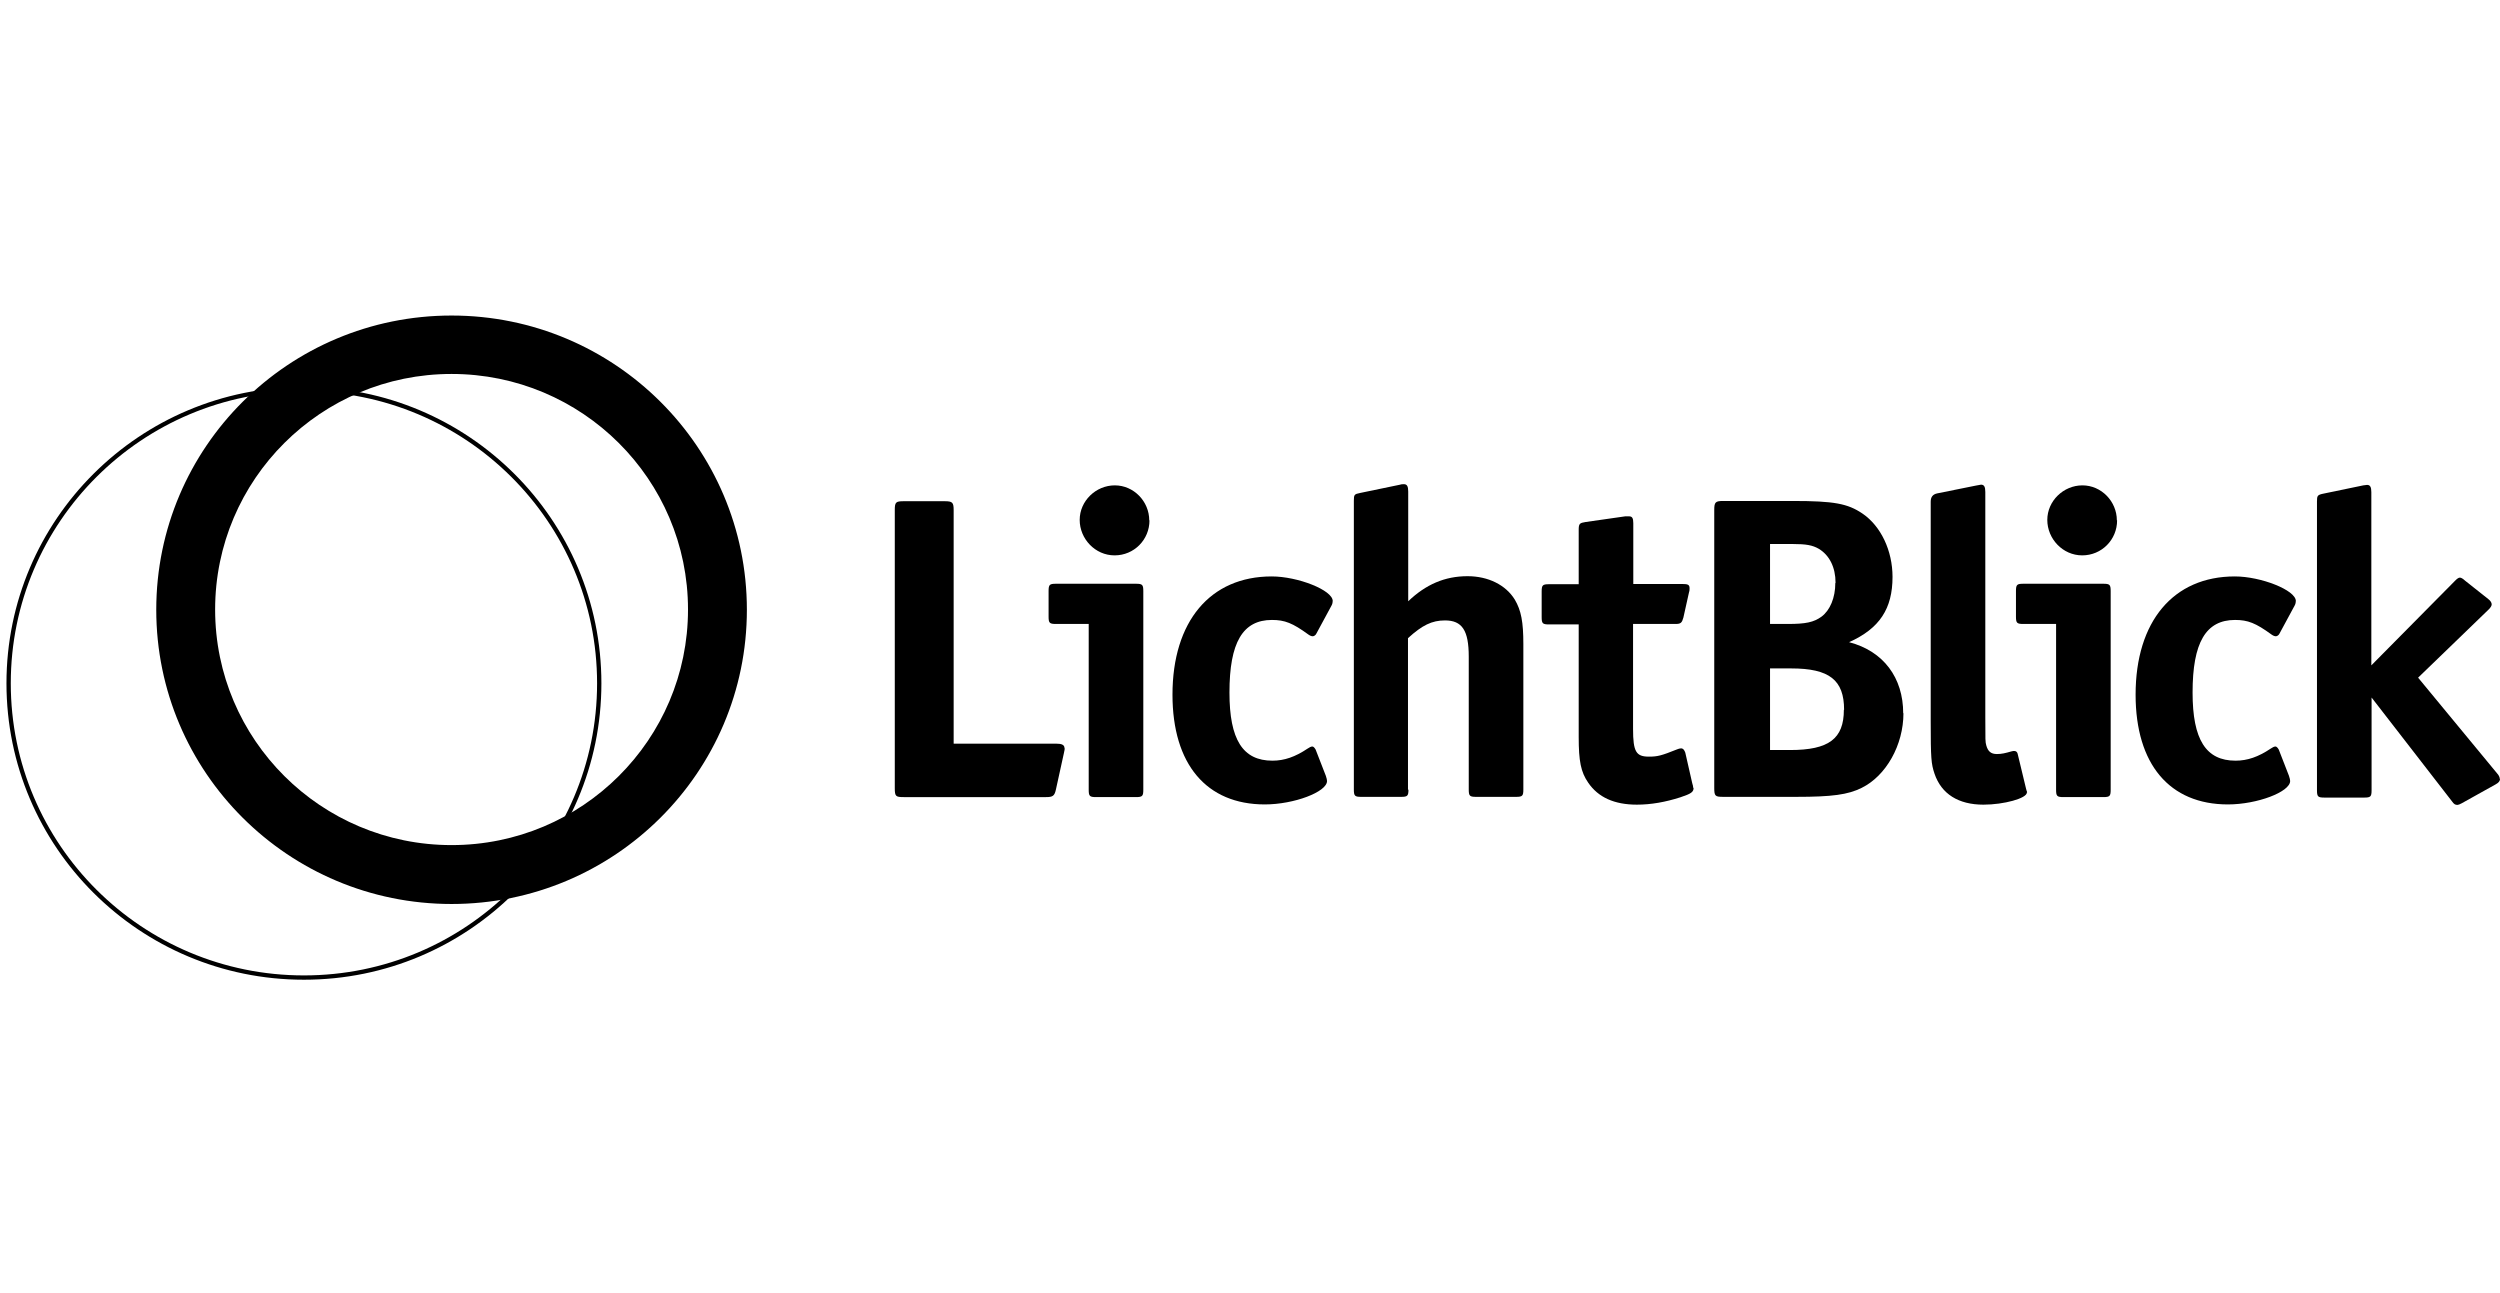
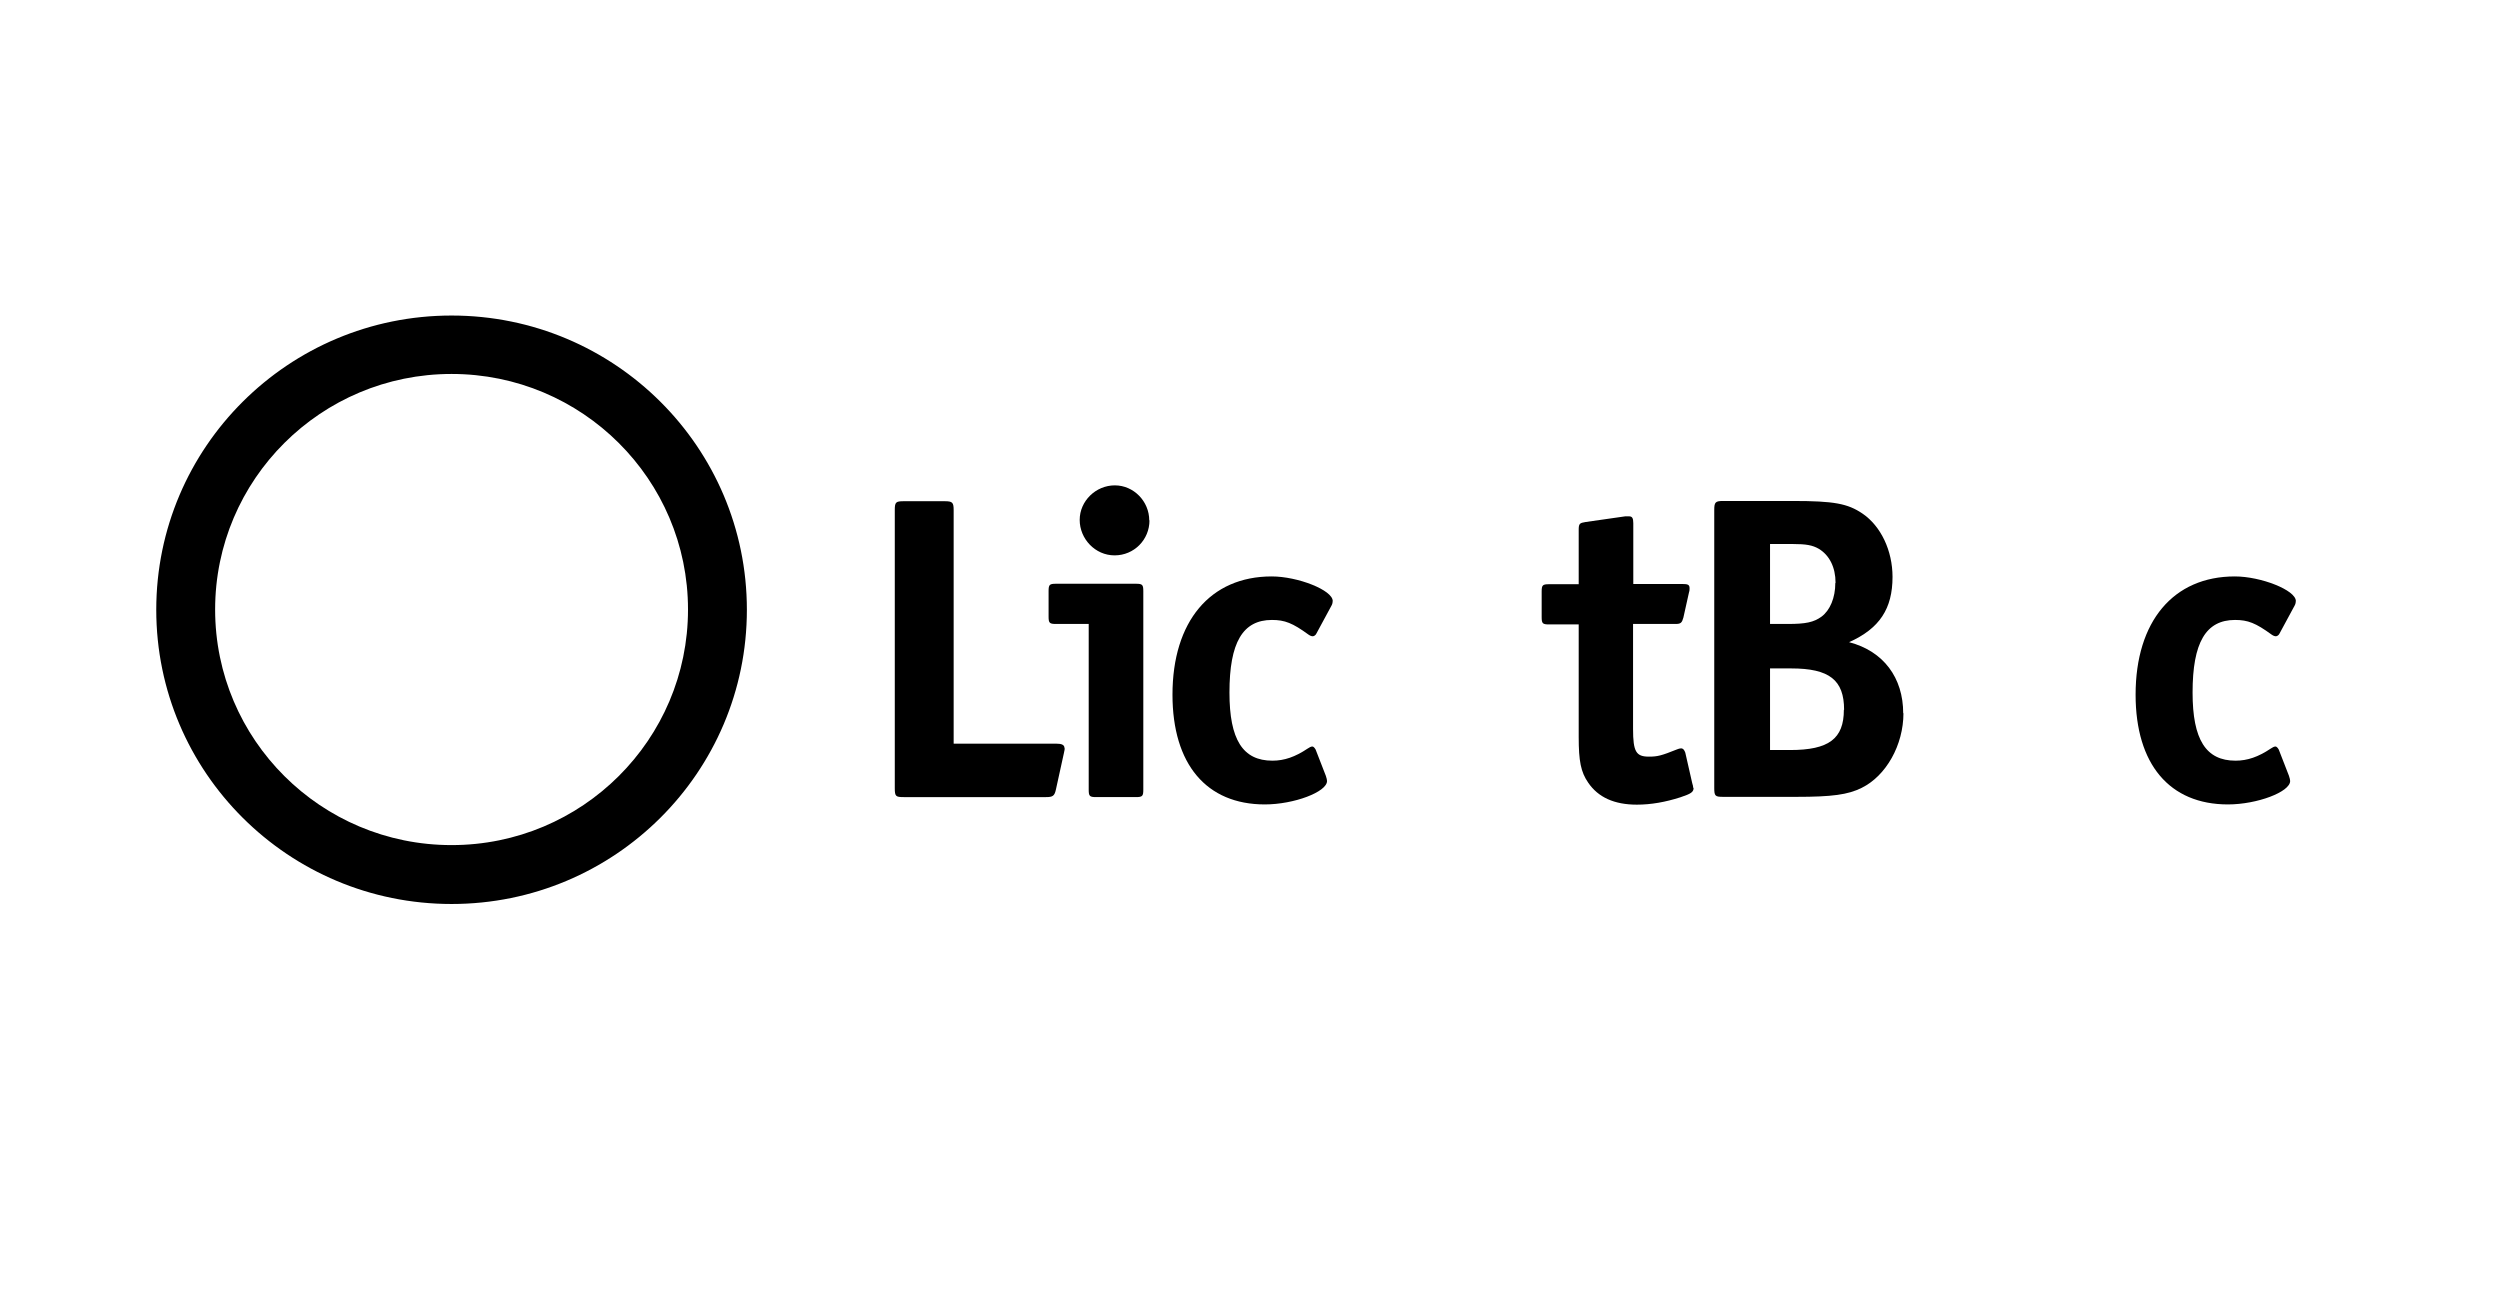
<svg xmlns="http://www.w3.org/2000/svg" width="290" height="150" viewBox="0 0 290 150" fill="none">
-   <path d="M35.256 113.398C54.175 113.398 69.512 98.117 69.512 79.267C69.512 60.418 54.175 45.137 35.256 45.137C16.337 45.137 1 60.418 1 79.267C1 98.117 16.337 113.398 35.256 113.398Z" stroke="black" stroke-width="0.5" stroke-miterlimit="10" />
  <path fill-rule="evenodd" clip-rule="evenodd" d="M52.382 98.031C67.527 98.031 79.809 85.795 79.809 70.705C79.809 55.615 67.527 43.379 52.382 43.379C37.237 43.379 24.955 55.615 24.955 70.705C24.955 85.795 37.237 98.031 52.382 98.031ZM52.382 104.863C71.3 104.863 86.638 89.581 86.638 70.733C86.638 51.884 71.3 36.602 52.382 36.602C33.464 36.602 18.126 51.884 18.126 70.733C18.126 89.581 33.464 104.863 52.382 104.863Z" fill="black" />
  <path d="M123.484 86.812C123.484 86.4 123.181 86.263 122.492 86.263H110.624V59.184C110.624 58.279 110.486 58.141 109.577 58.141H104.841C103.905 58.141 103.795 58.251 103.795 59.184V91.421C103.795 92.382 103.905 92.464 104.841 92.464H121.336C122.134 92.464 122.327 92.327 122.492 91.558L123.401 87.416C123.474 87.086 123.511 86.885 123.511 86.812H123.484Z" fill="black" />
  <path d="M133.312 60.362C133.312 58.168 131.522 56.302 129.319 56.302C127.116 56.302 125.244 58.113 125.244 60.308C125.244 62.502 127.034 64.423 129.292 64.423C131.55 64.423 133.339 62.612 133.339 60.362H133.312ZM132.624 91.612V68.566C132.624 67.825 132.513 67.715 131.77 67.715H122.49C121.746 67.715 121.636 67.825 121.636 68.566V71.529C121.636 72.27 121.746 72.379 122.49 72.379H126.29V91.612C126.29 92.353 126.4 92.463 127.144 92.463H131.77C132.513 92.463 132.624 92.353 132.624 91.612Z" fill="black" />
  <path d="M154.596 69.719C154.596 68.457 150.548 66.866 147.519 66.866C140.387 66.866 136.008 72.079 136.008 80.584C136.008 88.65 139.946 93.314 146.72 93.314C150.107 93.314 153.935 91.86 153.935 90.598C153.935 90.47 153.889 90.269 153.797 89.995L152.613 86.949C152.503 86.757 152.365 86.593 152.228 86.593C152.09 86.593 151.87 86.702 151.677 86.839C150.245 87.8 148.978 88.239 147.601 88.239C144.159 88.239 142.617 85.797 142.617 80.337C142.617 74.521 144.159 71.914 147.546 71.914C149.033 71.914 149.942 72.271 151.787 73.615C151.98 73.752 152.145 73.807 152.283 73.807C152.42 73.807 152.641 73.67 152.723 73.451L154.458 70.241C154.568 70.049 154.596 69.829 154.596 69.692V69.719Z" fill="black" />
-   <path d="M163.326 91.613V74.027C164.978 72.518 166.107 71.969 167.621 71.969C169.604 71.969 170.375 73.121 170.375 76.167V91.586C170.375 92.326 170.485 92.436 171.229 92.436H175.855C176.598 92.436 176.709 92.326 176.709 91.586V74.713C176.709 72.161 176.461 70.817 175.717 69.555C174.671 67.853 172.633 66.838 170.237 66.838C167.594 66.838 165.391 67.799 163.353 69.747V57.016C163.353 56.413 163.215 56.166 162.857 56.166C162.747 56.166 162.555 56.166 162.417 56.221L157.791 57.181C157.102 57.318 157.047 57.373 157.047 58.086V91.586C157.047 92.326 157.157 92.436 157.901 92.436H162.527C163.27 92.436 163.381 92.326 163.381 91.586L163.326 91.613Z" fill="black" />
  <path d="M196.402 91.364C196.402 91.227 196.402 91.172 196.291 90.816L195.493 87.304C195.383 87.002 195.245 86.81 194.997 86.81C194.86 86.81 194.694 86.865 194.557 86.92C192.712 87.66 192.271 87.77 191.28 87.77C189.793 87.77 189.435 87.222 189.435 84.56V72.379H194.364C194.97 72.379 195.107 72.242 195.273 71.638L195.933 68.675C195.989 68.538 195.989 68.373 195.989 68.236C195.989 67.824 195.796 67.742 195.135 67.742H189.462V60.691C189.462 60.087 189.325 59.895 188.967 59.895H188.526L183.927 60.554C183.239 60.663 183.129 60.746 183.129 61.459V67.769H179.687C178.943 67.769 178.833 67.879 178.833 68.62V71.583C178.833 72.324 178.943 72.433 179.687 72.433H183.129V85.493C183.129 88.291 183.377 89.554 184.23 90.788C185.387 92.489 187.259 93.34 189.875 93.34C191.528 93.34 193.207 93.038 194.915 92.489C196.154 92.078 196.457 91.886 196.457 91.392L196.402 91.364Z" fill="black" />
  <path d="M220.772 82.75C220.772 78.608 218.486 75.535 214.494 74.492C218.046 72.901 219.533 70.596 219.533 66.92C219.533 63.874 218.184 61.021 216.036 59.567C214.328 58.415 212.759 58.113 207.967 58.113H199.899C198.99 58.113 198.853 58.25 198.853 59.155V91.393C198.853 92.353 198.963 92.435 199.899 92.435H208.38C212.511 92.435 214.356 92.188 215.953 91.393C218.789 89.993 220.8 86.427 220.8 82.723L220.772 82.75ZM212.896 67.633C212.896 69.334 212.291 70.788 211.299 71.529C210.391 72.188 209.454 72.379 207.417 72.379H205.324V63.106H207.967C209.509 63.106 210.253 63.243 210.969 63.655C212.208 64.396 212.924 65.795 212.924 67.606L212.896 67.633ZM213.888 82.339C213.888 85.686 212.153 87.003 207.664 87.003H205.324V77.537H207.775C212.208 77.537 213.915 78.882 213.915 82.339H213.888Z" fill="black" />
-   <path d="M235.142 91.914C235.142 91.914 235.142 91.804 235.087 91.722L235.032 91.53L234.041 87.415C233.986 87.222 233.848 87.113 233.655 87.113C233.6 87.113 233.463 87.113 233.298 87.168C232.637 87.36 232.196 87.469 231.645 87.469C230.957 87.469 230.599 87.168 230.406 86.454C230.296 86.043 230.296 85.96 230.296 83.162V57.07C230.296 56.467 230.158 56.22 229.8 56.22C229.8 56.22 229.598 56.256 229.194 56.33L224.706 57.235C224.21 57.345 223.962 57.646 223.962 58.195V83.628C223.962 87.991 224.018 88.594 224.403 89.746C225.202 92.106 227.184 93.341 230.076 93.341C232.471 93.341 235.115 92.6 235.115 91.941L235.142 91.914Z" fill="black" />
-   <path d="M245.555 60.362C245.555 58.168 243.765 56.302 241.562 56.302C239.359 56.302 237.487 58.113 237.487 60.308C237.487 62.502 239.277 64.423 241.535 64.423C243.793 64.423 245.583 62.612 245.583 60.362H245.555ZM244.839 91.612V68.566C244.839 67.825 244.729 67.715 243.986 67.715H234.706C233.962 67.715 233.852 67.825 233.852 68.566V71.529C233.852 72.27 233.962 72.379 234.706 72.379H238.506V91.612C238.506 92.353 238.616 92.463 239.359 92.463H243.986C244.729 92.463 244.839 92.353 244.839 91.612Z" fill="black" />
  <path d="M266.318 69.719C266.318 68.457 262.27 66.866 259.241 66.866C252.108 66.866 247.73 72.079 247.73 80.584C247.73 88.65 251.668 93.314 258.442 93.314C261.829 93.314 265.657 91.86 265.657 90.598C265.657 90.47 265.611 90.269 265.519 89.995L264.335 86.949C264.225 86.757 264.087 86.593 263.949 86.593C263.812 86.593 263.591 86.702 263.399 86.839C261.967 87.8 260.7 88.239 259.323 88.239C255.881 88.239 254.339 85.797 254.339 80.337C254.339 74.521 255.881 71.914 259.268 71.914C260.755 71.914 261.664 72.271 263.509 73.615C263.702 73.752 263.867 73.807 264.004 73.807C264.142 73.807 264.362 73.67 264.445 73.451L266.18 70.241C266.29 70.049 266.318 69.829 266.318 69.692V69.719Z" fill="black" />
-   <path d="M289.972 90.324C289.972 90.187 289.862 89.912 289.67 89.72L280.5 78.609L288.678 70.707C288.926 70.46 289.036 70.268 289.036 70.103C289.036 69.911 288.898 69.692 288.651 69.5L285.952 67.36C285.695 67.122 285.493 67.003 285.346 67.003C285.199 67.003 284.997 67.14 284.74 67.415L275.075 77.182V57.099C275.075 56.495 274.937 56.248 274.579 56.248L274.139 56.303L269.513 57.263C268.824 57.401 268.769 57.51 268.769 58.169V91.668C268.769 92.409 268.879 92.519 269.623 92.519H274.249C274.992 92.519 275.103 92.409 275.103 91.668V80.913L284.41 92.93C284.658 93.287 284.795 93.369 285.071 93.369C285.163 93.369 285.328 93.305 285.567 93.177L289.504 90.982C289.862 90.79 290 90.571 290 90.379L289.972 90.324Z" fill="black" />
</svg>